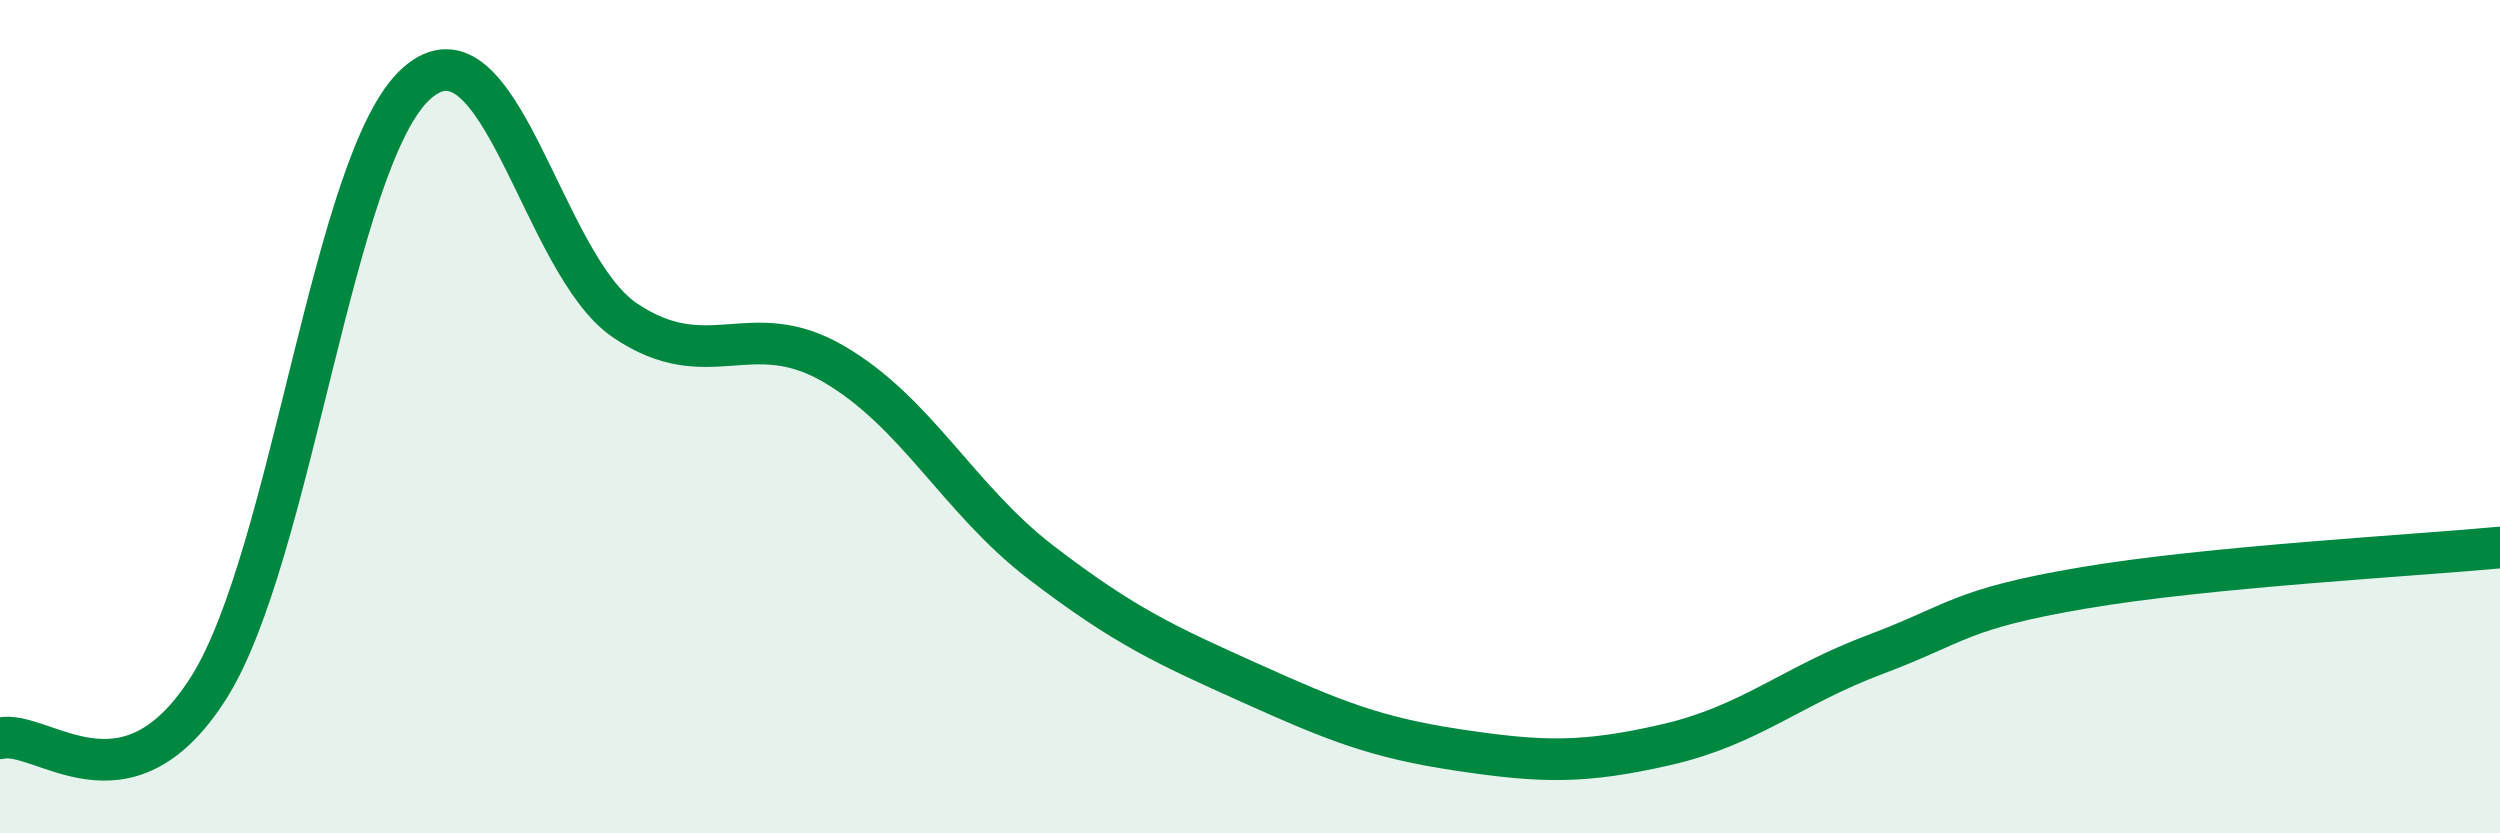
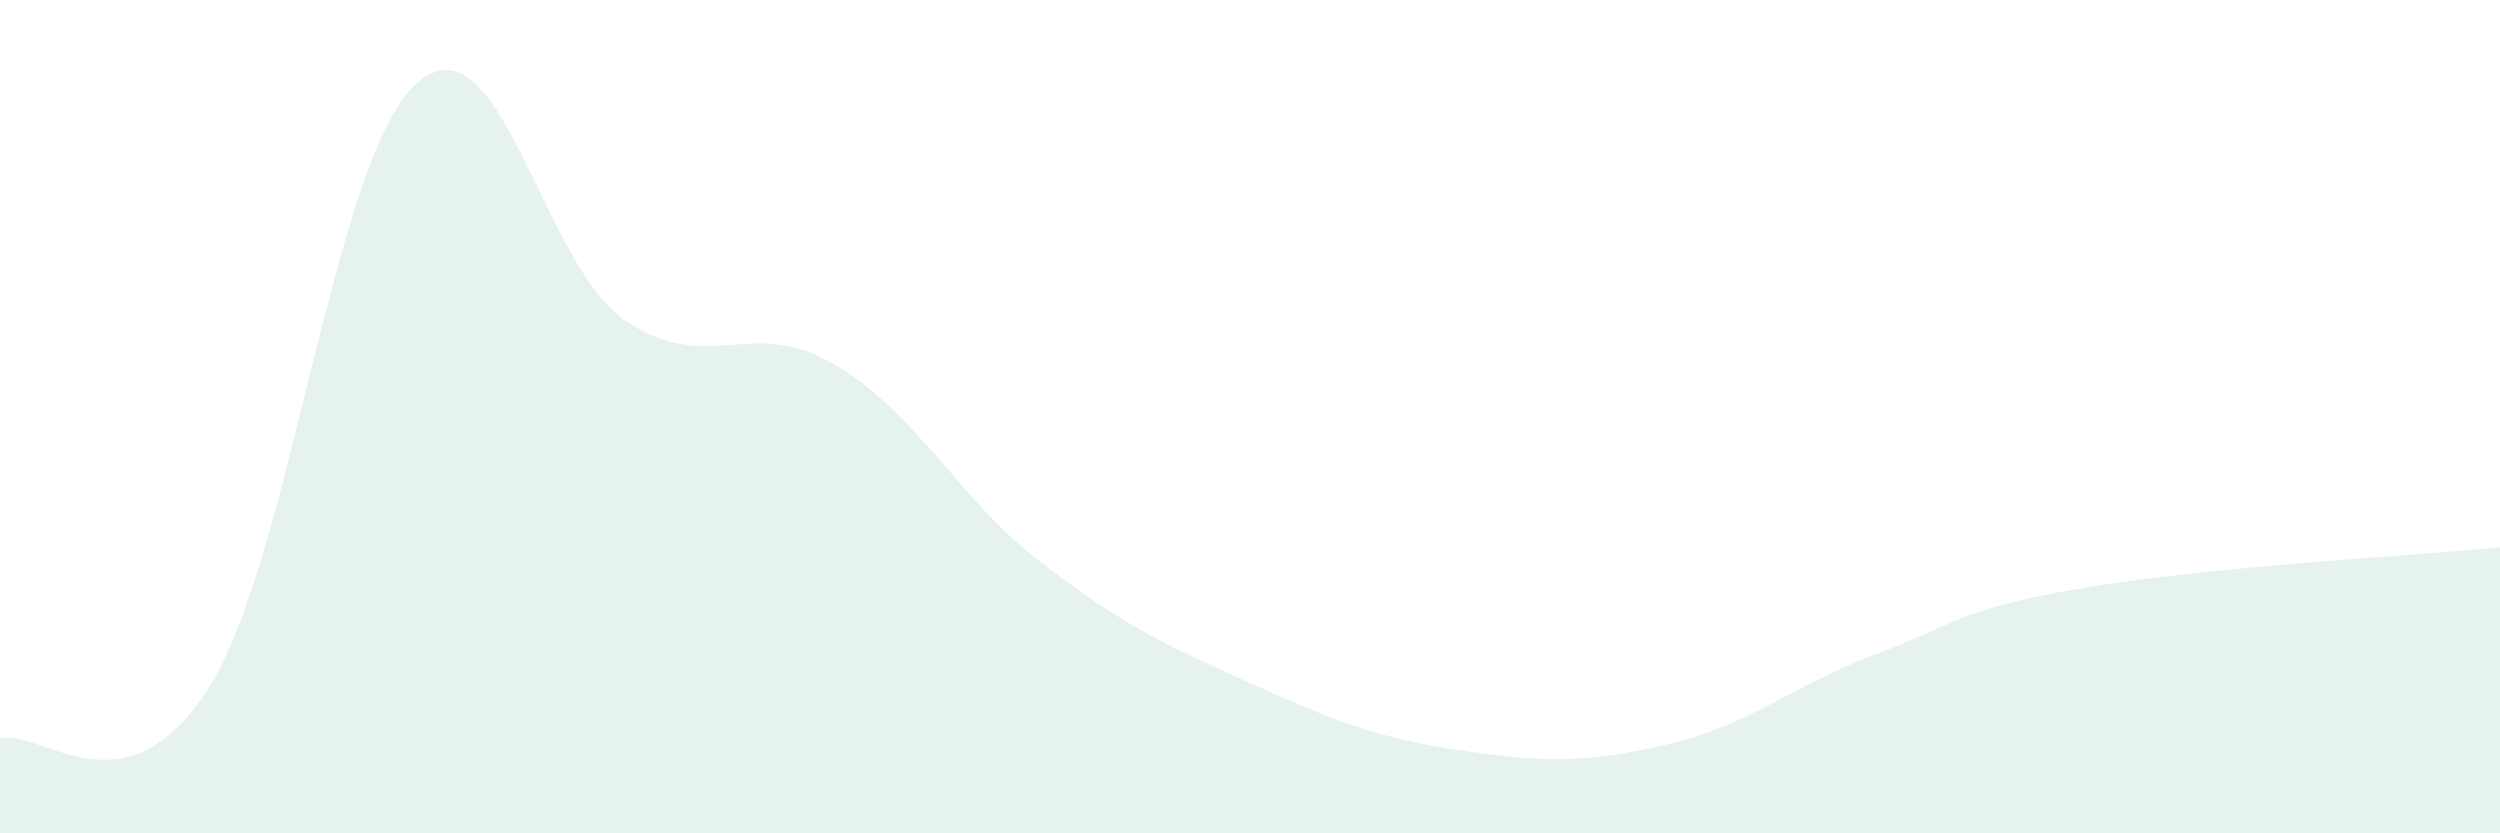
<svg xmlns="http://www.w3.org/2000/svg" width="60" height="20" viewBox="0 0 60 20">
  <path d="M 0,17.72 C 1,17.48 3,19.66 5,16.52 C 7,13.38 8,3.77 10,2 C 12,0.23 13,6.34 15,7.69 C 17,9.04 18,7.57 20,8.73 C 22,9.89 23,11.98 25,13.51 C 27,15.04 28,15.49 30,16.39 C 32,17.29 33,17.7 35,18 C 37,18.3 38,18.33 40,17.87 C 42,17.41 43,16.46 45,15.71 C 47,14.96 47,14.62 50,14.11 C 53,13.6 58,13.33 60,13.14L60 20L0 20Z" fill="#008740" opacity="0.1" stroke-linecap="round" stroke-linejoin="round" />
-   <path d="M 0,17.72 C 1,17.48 3,19.66 5,16.52 C 7,13.38 8,3.77 10,2 C 12,0.23 13,6.34 15,7.69 C 17,9.04 18,7.57 20,8.73 C 22,9.89 23,11.98 25,13.51 C 27,15.04 28,15.49 30,16.39 C 32,17.29 33,17.7 35,18 C 37,18.3 38,18.33 40,17.87 C 42,17.41 43,16.46 45,15.71 C 47,14.96 47,14.62 50,14.11 C 53,13.6 58,13.33 60,13.14" stroke="#008740" stroke-width="1" fill="none" stroke-linecap="round" stroke-linejoin="round" />
</svg>